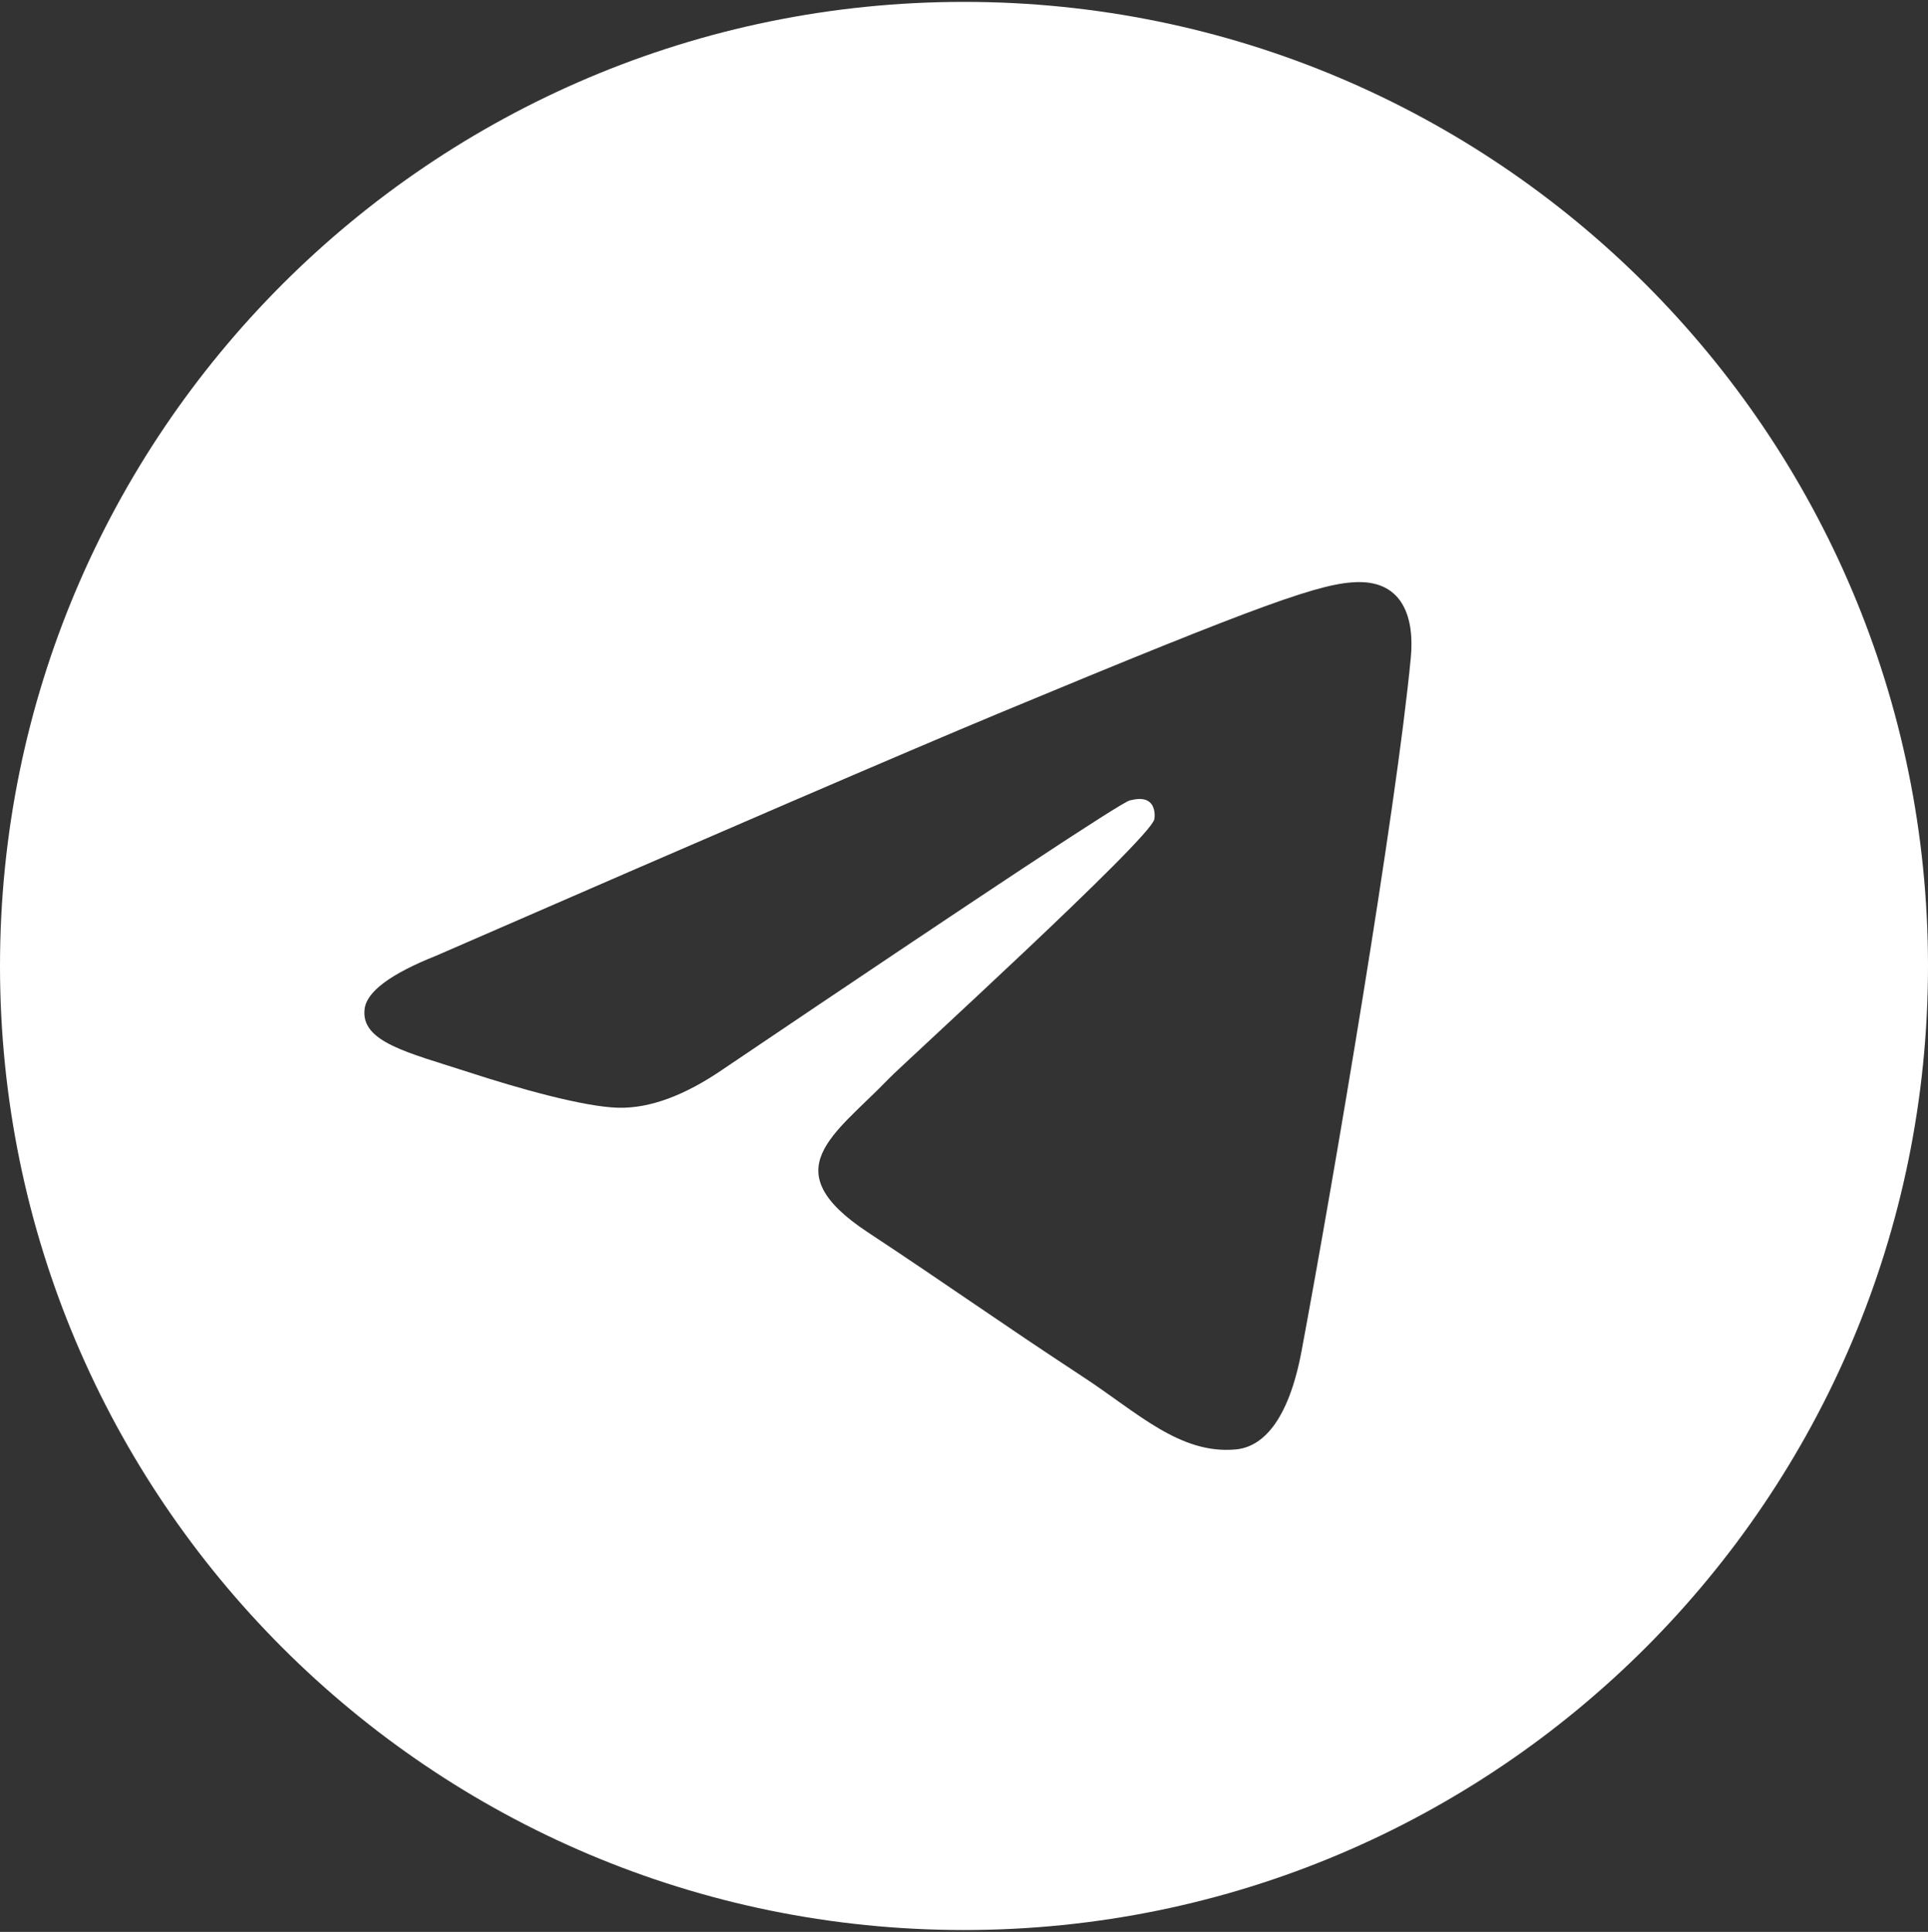
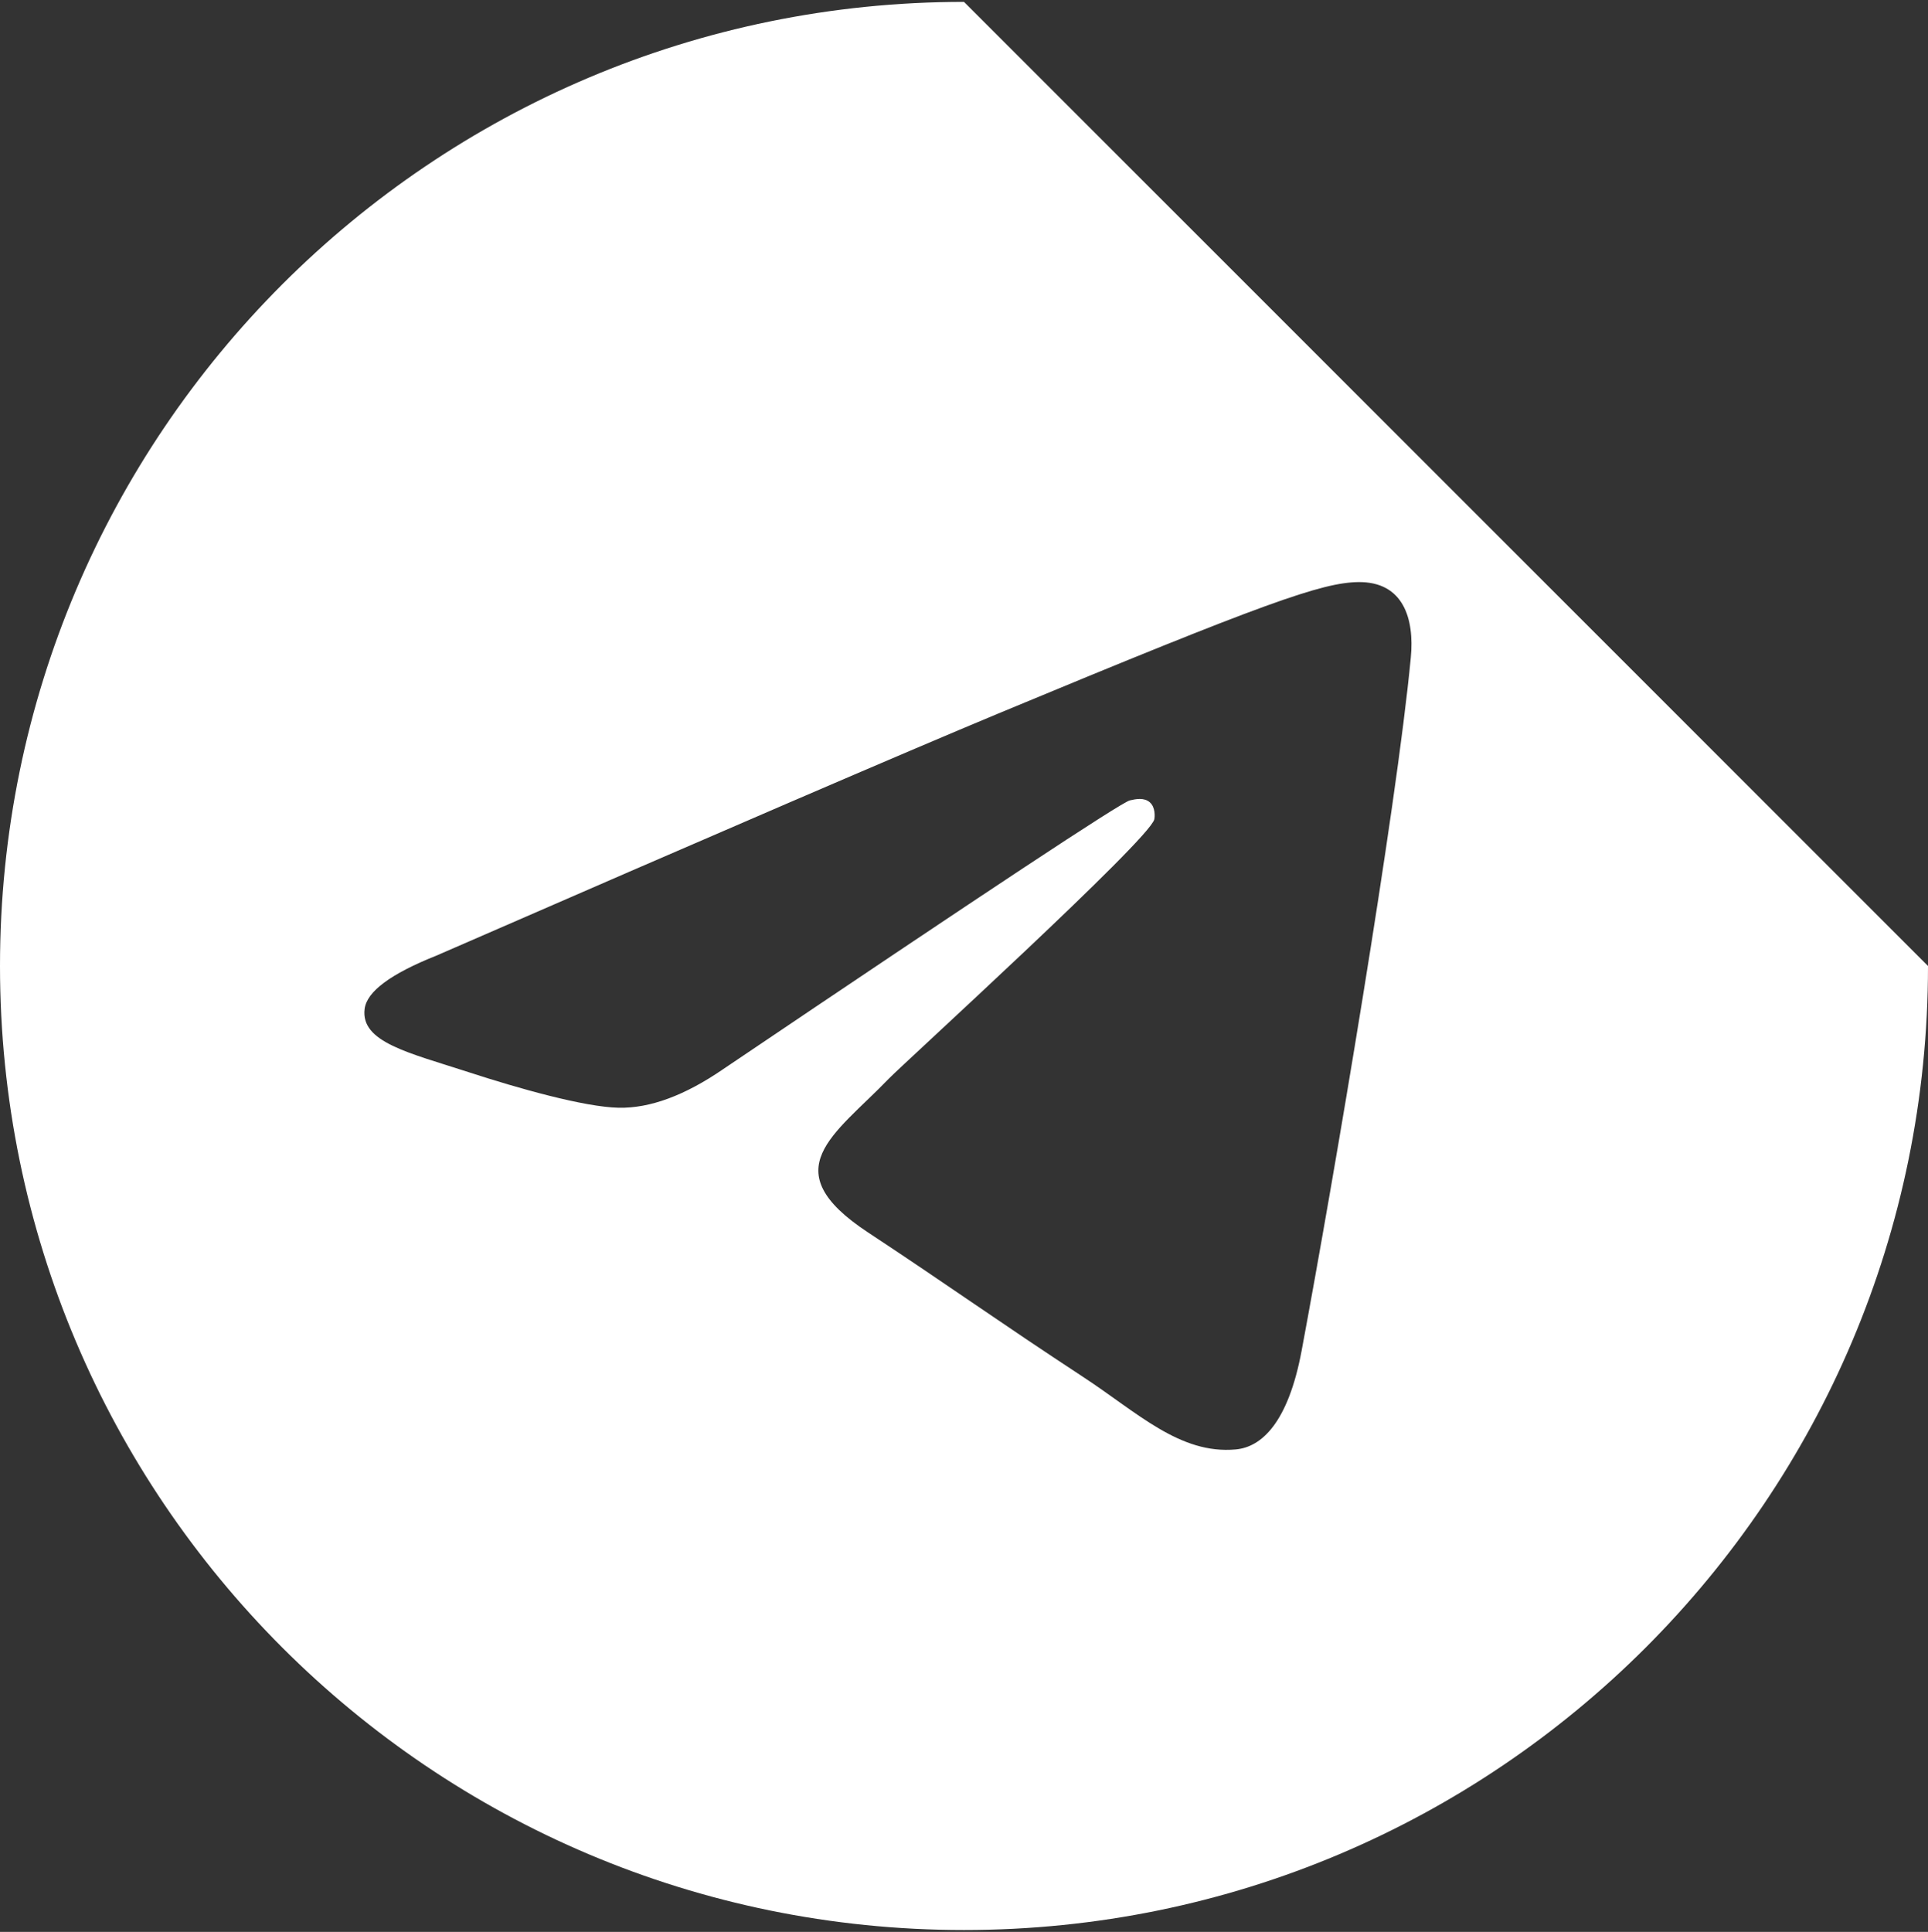
<svg xmlns="http://www.w3.org/2000/svg" width="512" height="513" viewBox="0 0 512 513" fill="none">
  <rect x="0" y="0" width="512" height="513" fill="#333333" stroke="none" />
-   <path fill-rule="evenodd" clip-rule="evenodd" d="M256 0.5C114.624 0.5 0 115.124 0 256.5C0 397.876 114.624 512.5 256 512.5C397.376 512.5 512 397.876 512 256.5C512 115.124 397.376 0.5 256 0.5ZM374.656 174.601C370.816 215.071 354.133 313.311 345.664 358.644C342.08 377.844 334.997 384.265 328.171 384.884C313.301 386.249 302.016 375.049 287.616 365.62C265.088 350.857 252.352 341.663 230.485 327.241C205.205 310.58 221.589 301.428 235.989 286.473C239.765 282.548 305.259 222.964 306.539 217.567C306.688 216.884 306.859 214.367 305.344 213.044C303.829 211.721 301.632 212.169 300.053 212.532C297.792 213.044 261.803 236.831 192.064 283.892C181.845 290.911 172.587 294.324 164.288 294.153C155.157 293.961 137.579 288.991 124.501 284.724C108.48 279.519 95.723 276.745 96.832 267.913C97.408 263.305 103.744 258.591 115.861 253.769C190.485 221.257 240.256 199.817 265.152 189.449C336.256 159.881 351.019 154.74 360.661 154.569C372.736 154.399 375.637 164.361 374.656 174.601Z" fill="white" />
+   <path fill-rule="evenodd" clip-rule="evenodd" d="M256 0.5C114.624 0.5 0 115.124 0 256.5C0 397.876 114.624 512.5 256 512.5C397.376 512.5 512 397.876 512 256.5ZM374.656 174.601C370.816 215.071 354.133 313.311 345.664 358.644C342.08 377.844 334.997 384.265 328.171 384.884C313.301 386.249 302.016 375.049 287.616 365.62C265.088 350.857 252.352 341.663 230.485 327.241C205.205 310.58 221.589 301.428 235.989 286.473C239.765 282.548 305.259 222.964 306.539 217.567C306.688 216.884 306.859 214.367 305.344 213.044C303.829 211.721 301.632 212.169 300.053 212.532C297.792 213.044 261.803 236.831 192.064 283.892C181.845 290.911 172.587 294.324 164.288 294.153C155.157 293.961 137.579 288.991 124.501 284.724C108.48 279.519 95.723 276.745 96.832 267.913C97.408 263.305 103.744 258.591 115.861 253.769C190.485 221.257 240.256 199.817 265.152 189.449C336.256 159.881 351.019 154.74 360.661 154.569C372.736 154.399 375.637 164.361 374.656 174.601Z" fill="white" />
</svg>